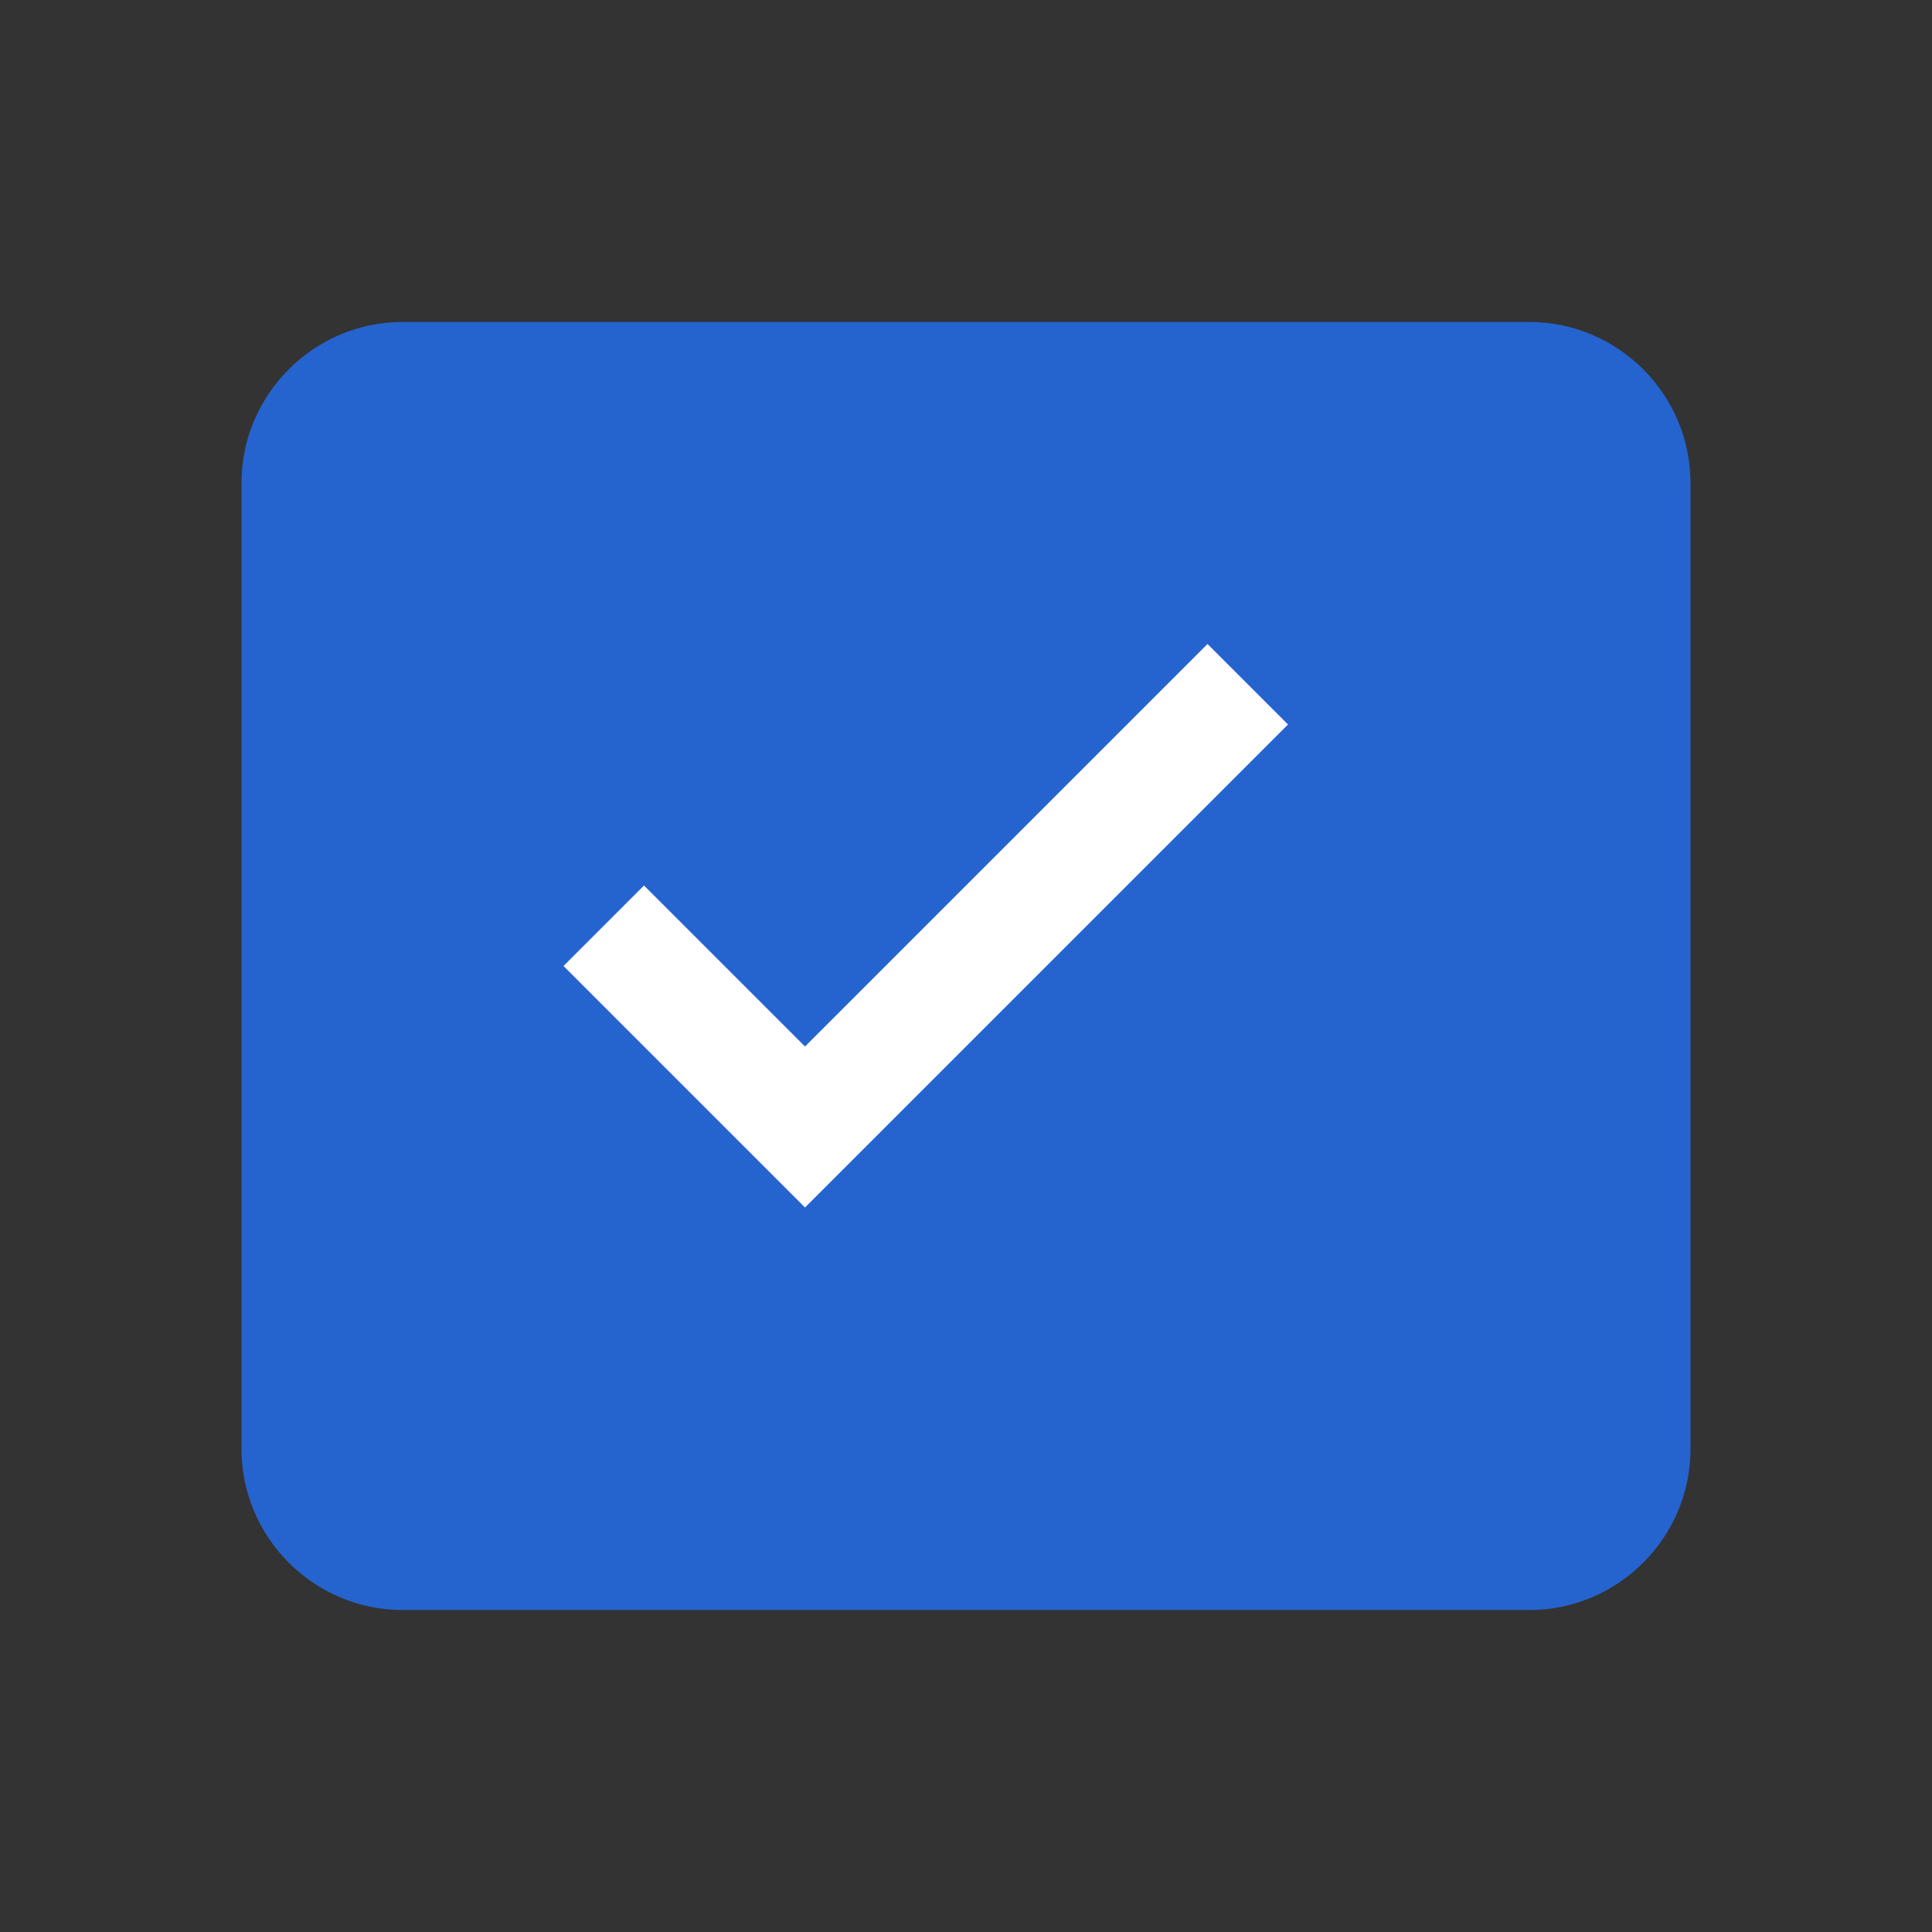
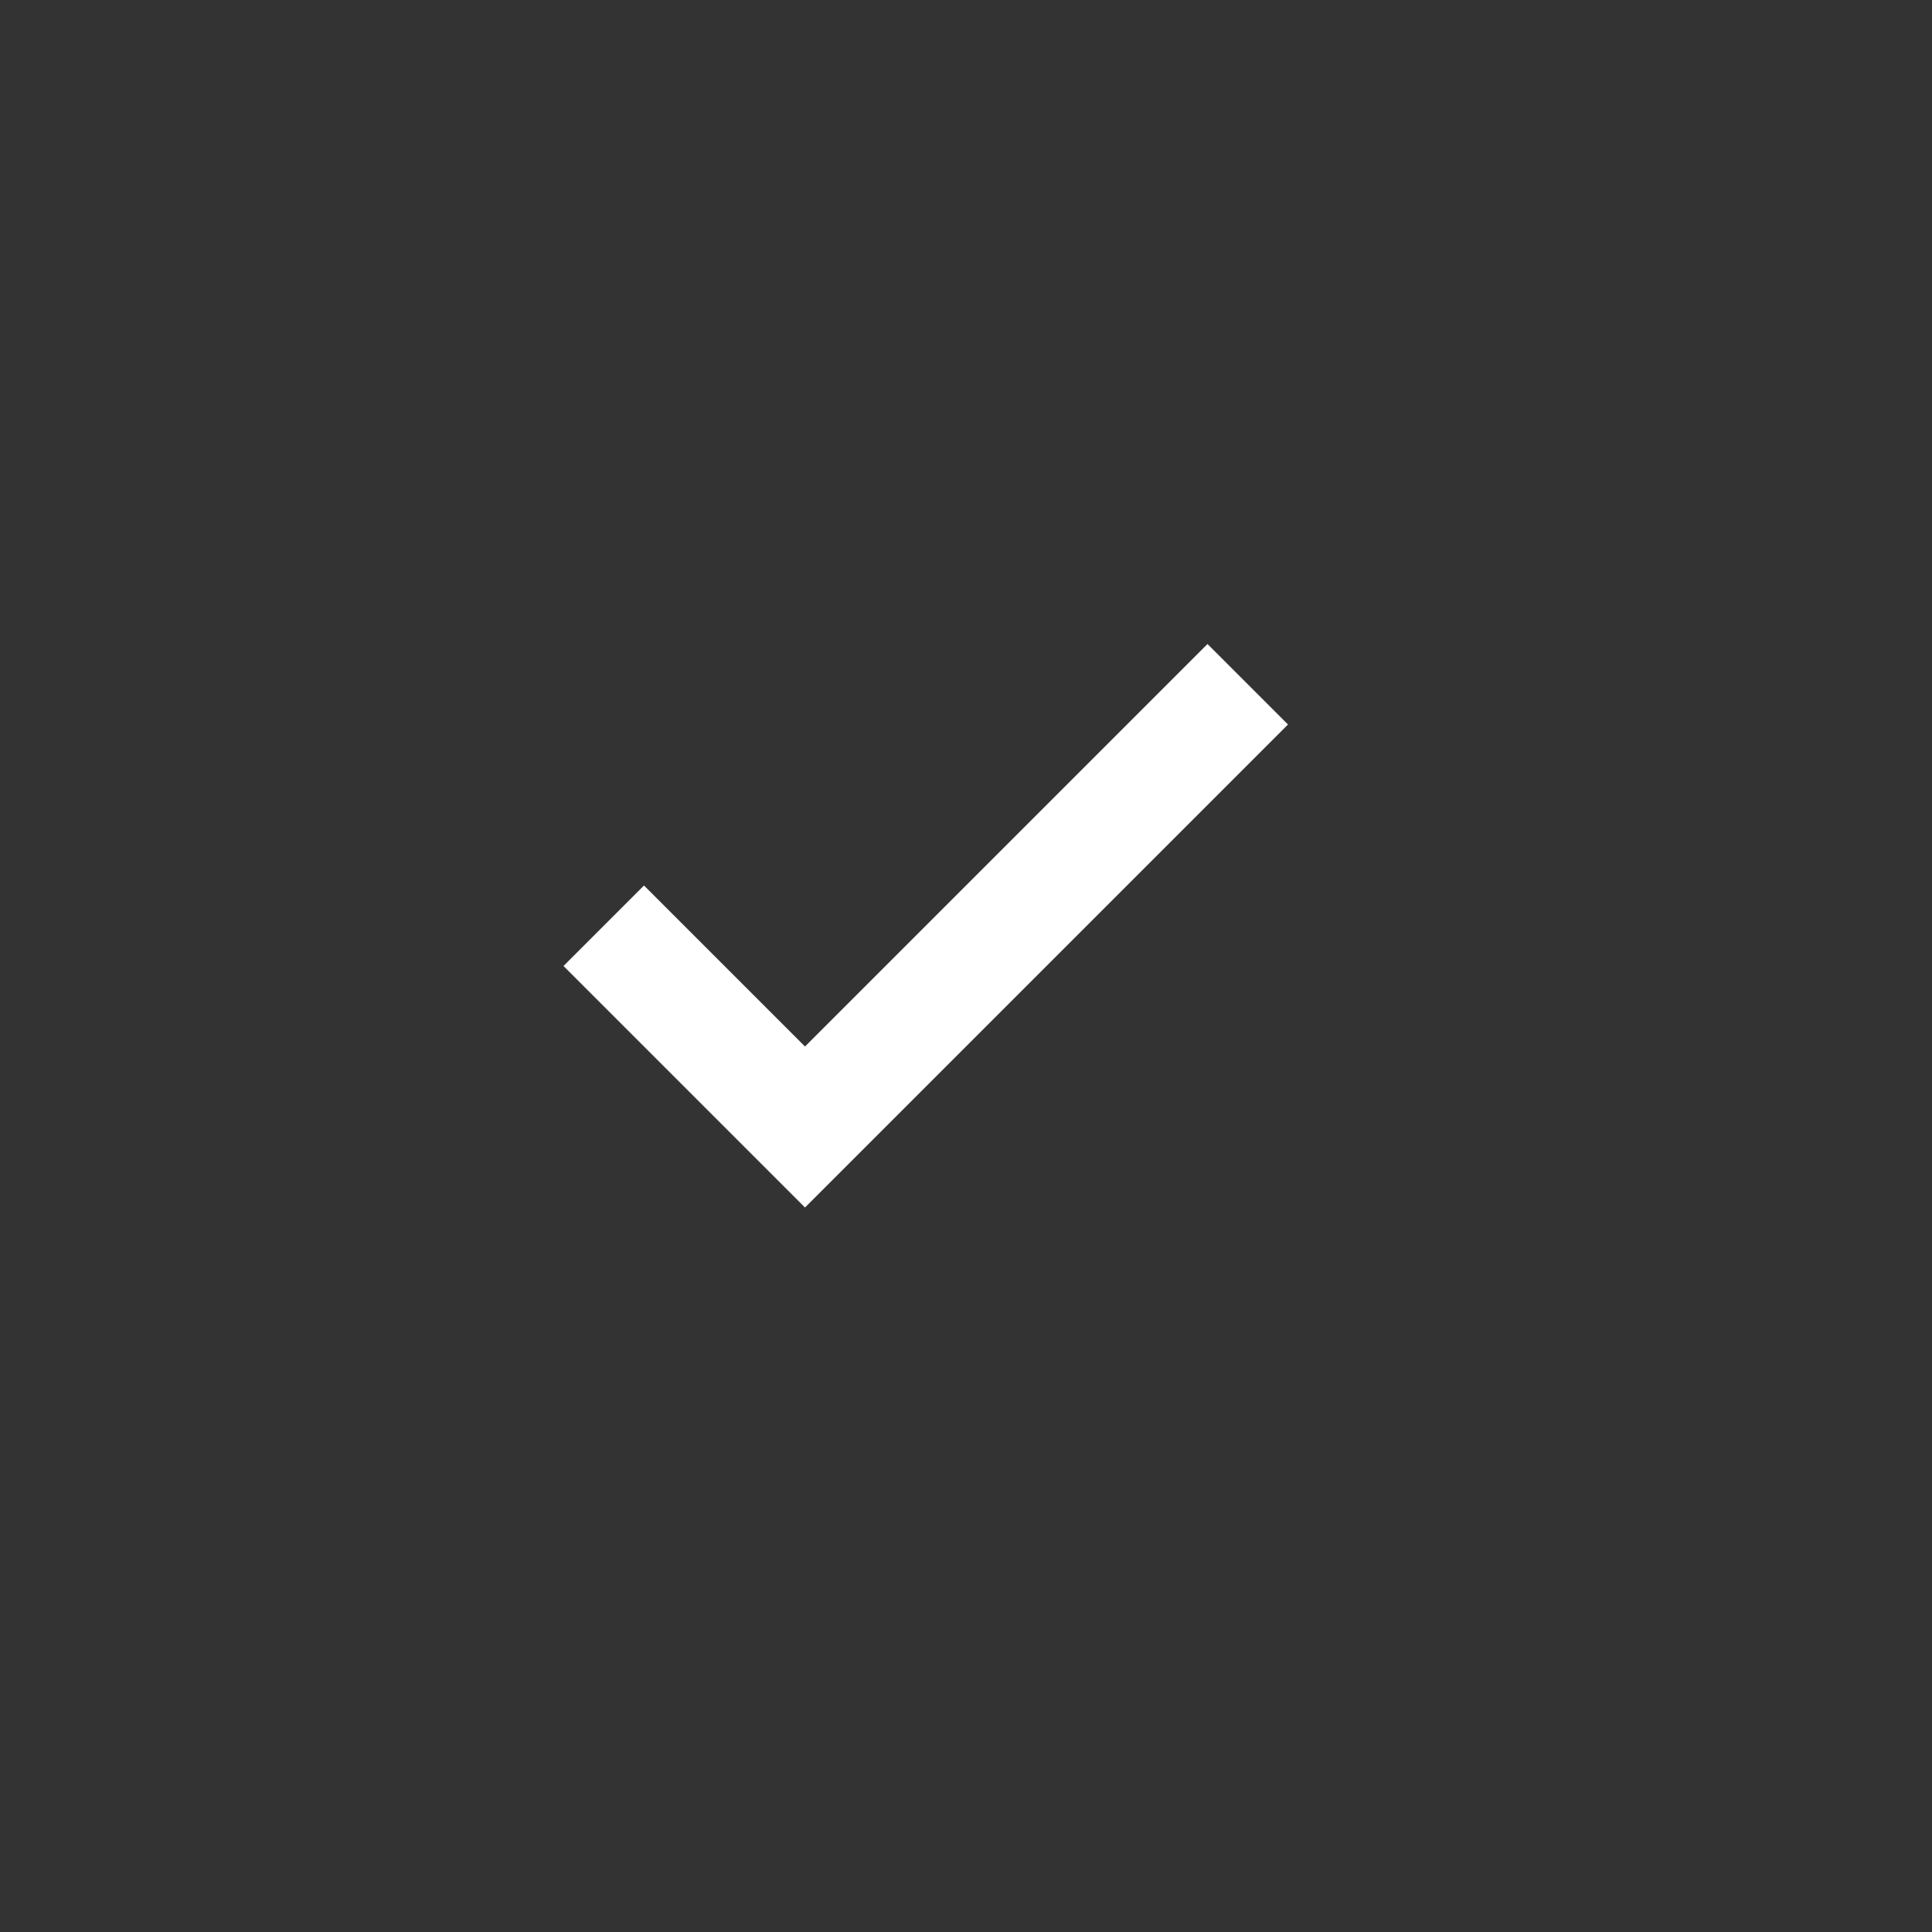
<svg xmlns="http://www.w3.org/2000/svg" viewBox="0 0 48 48">
  <rect x="0" y="0" width="48" height="48" fill="#333333" stroke="none" />
-   <path fill="#2564CF" d="M38,40H10c-2.2,0-4-1.8-4-4V12c0-2.2,1.8-4,4-4h28c2.2,0,4,1.8,4,4v24C42,38.2,40.2,40,38,40z" />
  <path fill="#FFF" d="M32,18L20,30l-6-6l2-2l4,4l10-10L32,18z" />
</svg>